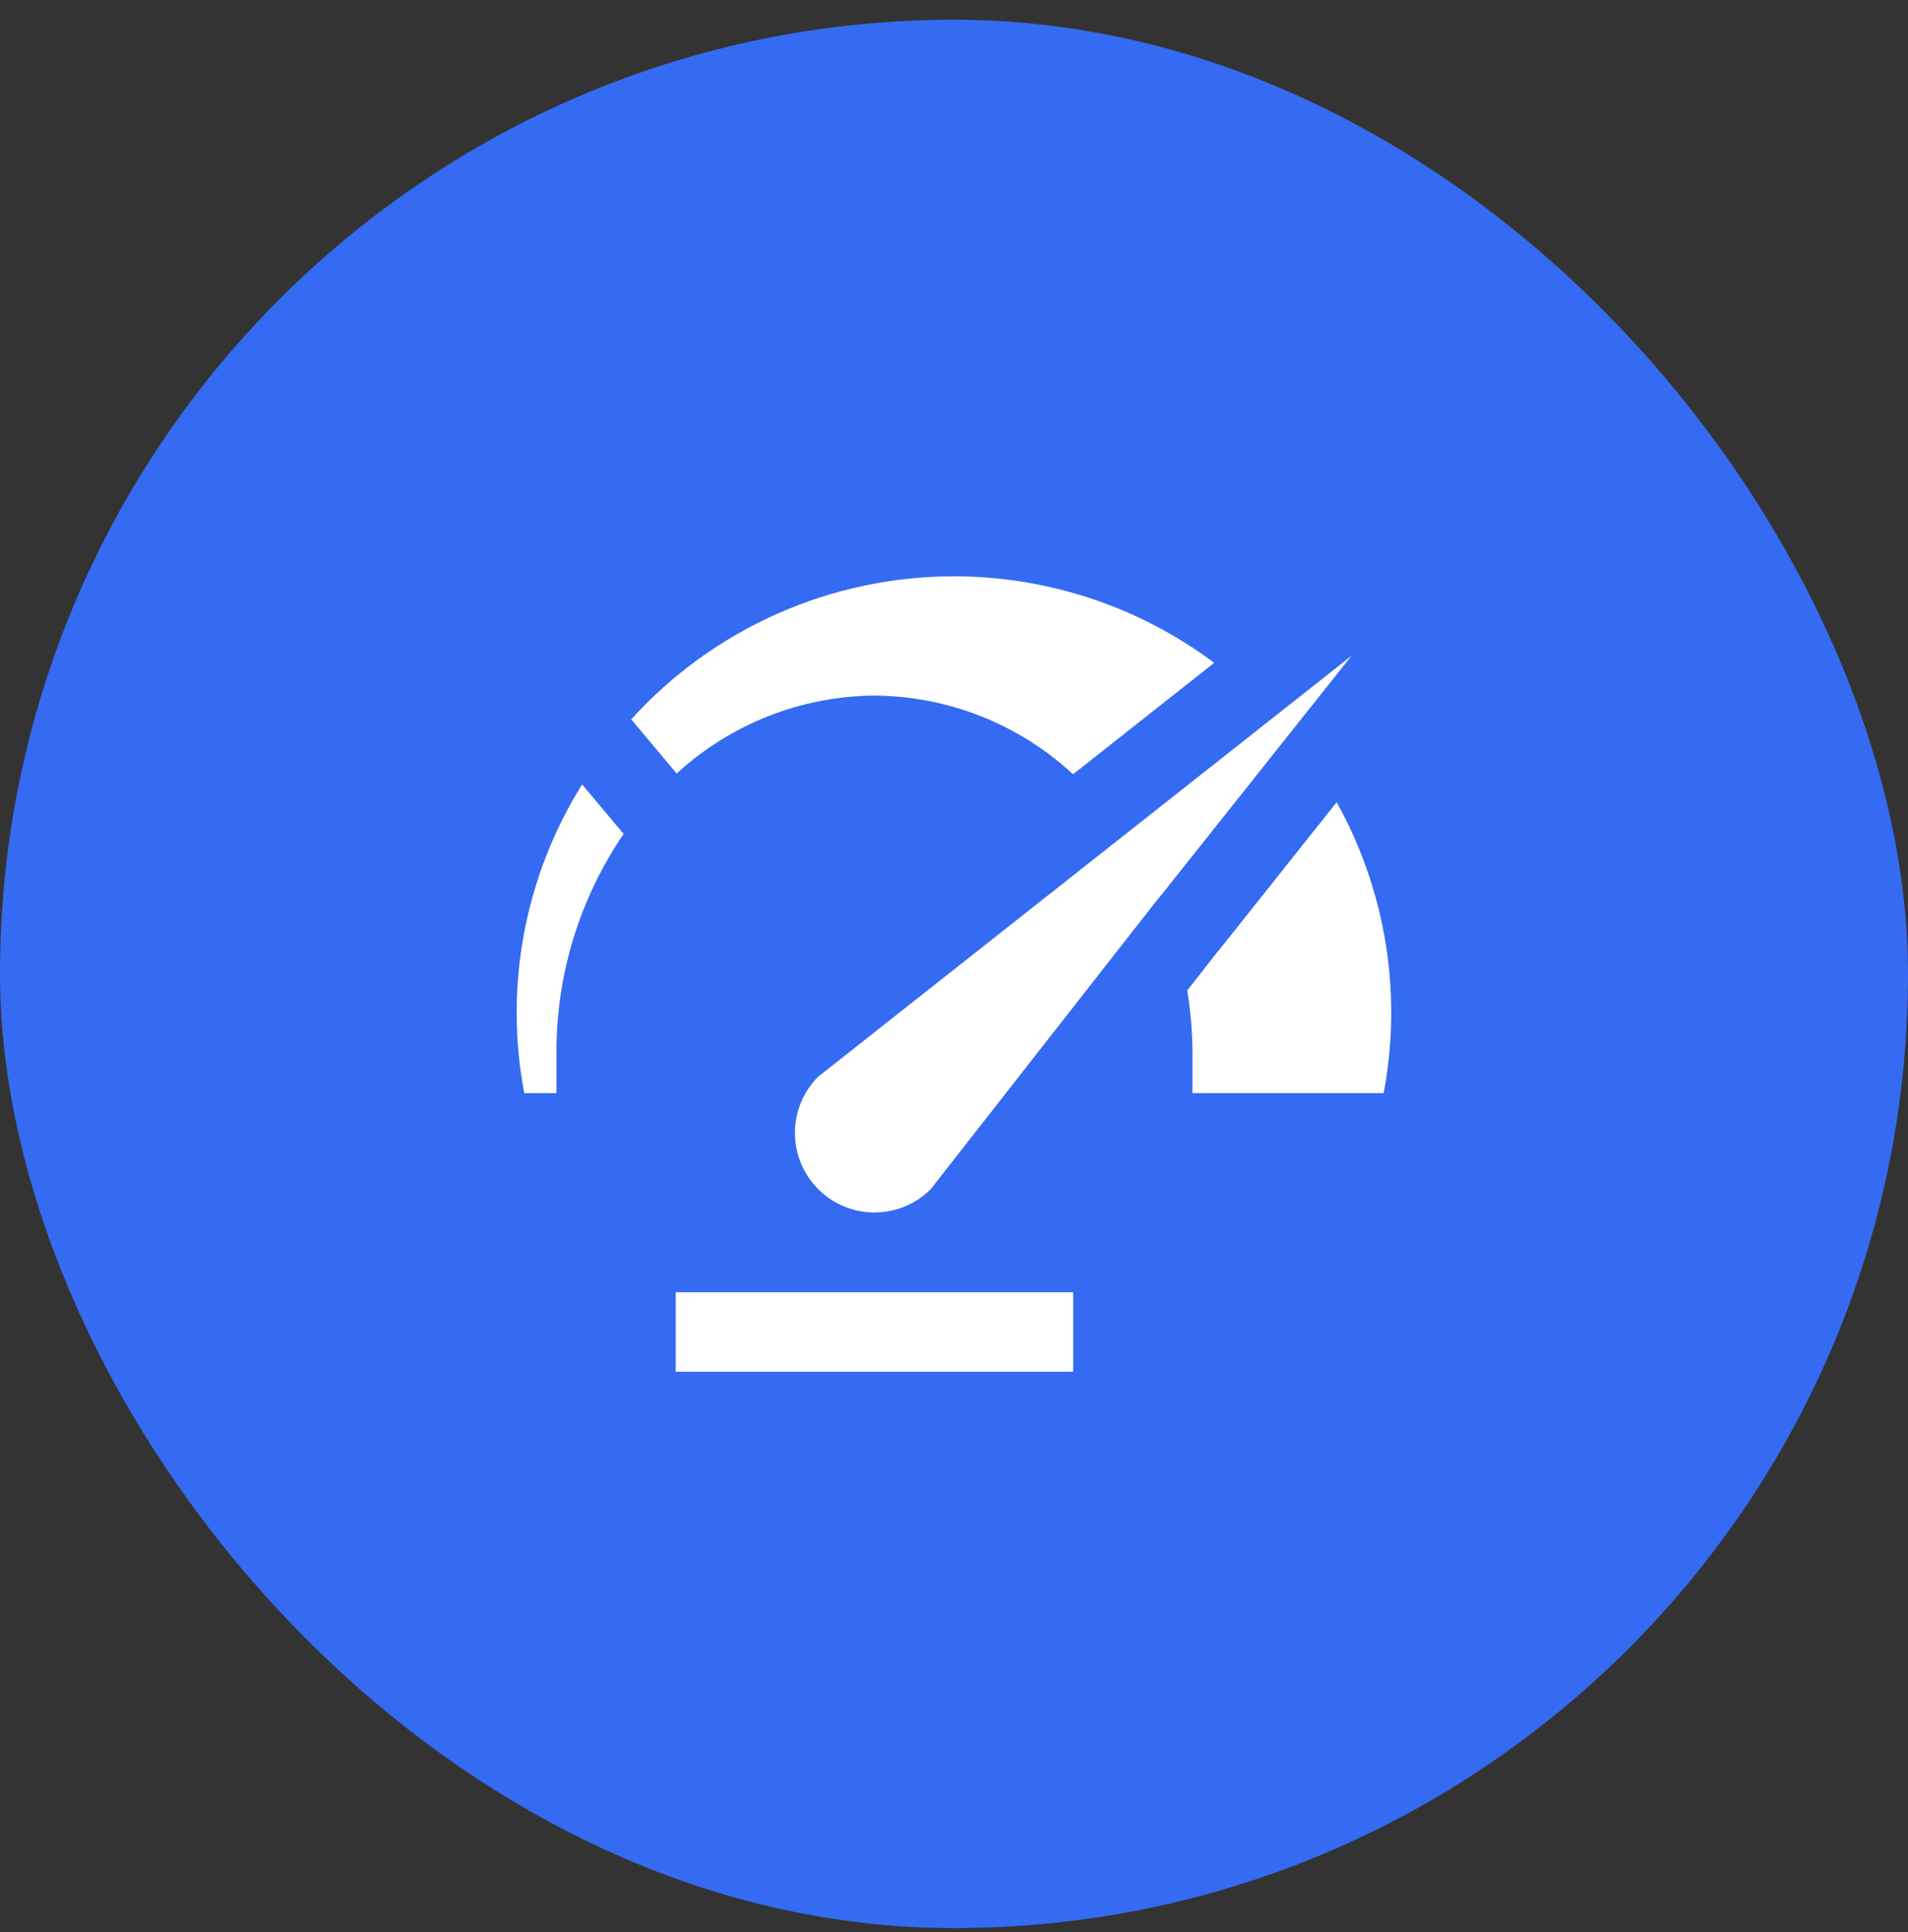
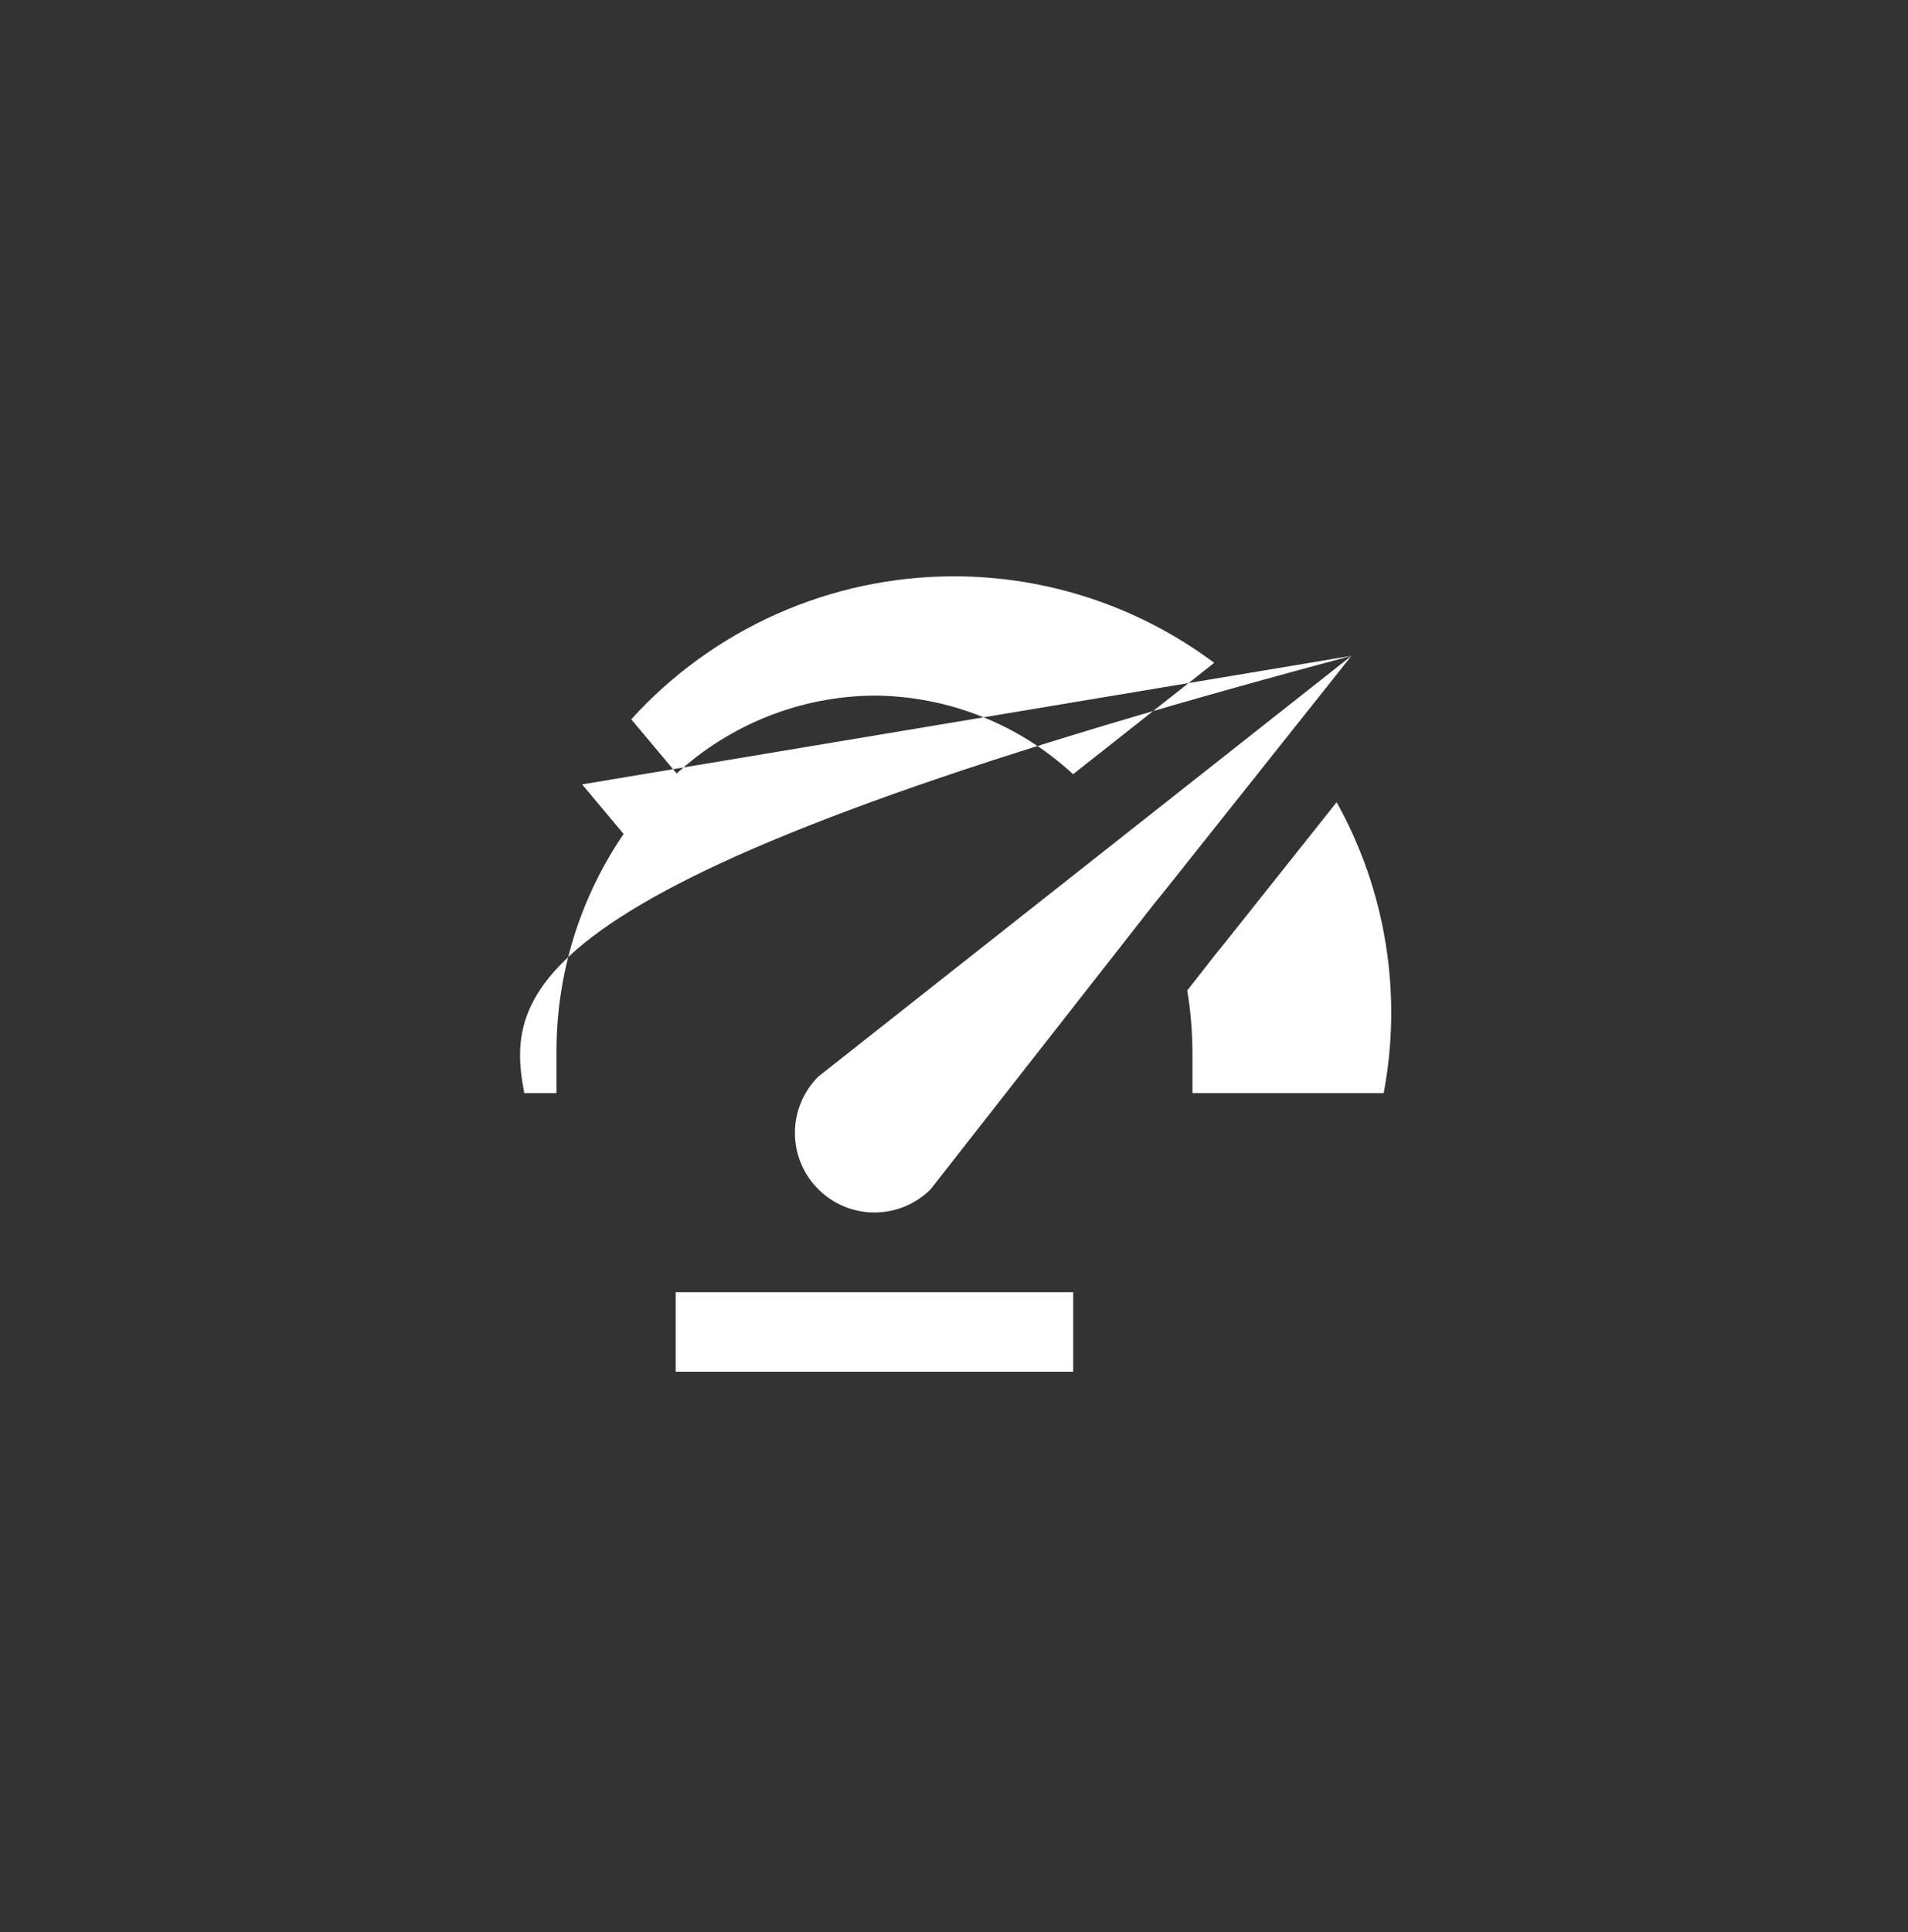
<svg xmlns="http://www.w3.org/2000/svg" width="80" height="81" viewBox="0 0 80 81" fill="none">
  <rect x="0" y="0" width="80" height="81" fill="#333333" stroke="none" />
-   <rect y="0.828" width="80" height="80" rx="40" fill="#356BF2" />
-   <path d="M44.998 57.505H28.332V54.172H44.998V57.505ZM56.665 27.494L48.773 37.419L48.407 37.868L39.023 49.852C38.714 50.161 38.346 50.407 37.941 50.575C37.537 50.742 37.103 50.829 36.665 50.829C36.227 50.829 35.794 50.742 35.389 50.575C34.984 50.407 34.617 50.161 34.307 49.852C33.997 49.542 33.752 49.175 33.584 48.77C33.416 48.365 33.33 47.931 33.33 47.493C33.33 47.056 33.416 46.622 33.584 46.217C33.752 45.812 33.997 45.445 34.307 45.135L56.665 27.494ZM24.407 32.883C21.999 36.739 21.133 41.361 21.982 45.827H23.332V44.16C23.315 40.879 24.298 37.67 26.148 34.96L24.407 32.883ZM39.998 24.16C37.45 24.16 34.929 24.693 32.598 25.726C30.268 26.758 28.179 28.267 26.467 30.155L28.373 32.427C30.636 30.347 33.592 29.182 36.665 29.16C39.755 29.181 42.726 30.357 44.993 32.457L50.91 27.787C47.759 25.433 43.932 24.16 39.998 24.16ZM51.382 39.493L50.993 39.972L49.78 41.522C49.923 42.394 49.996 43.276 49.998 44.16V45.827H58.015C58.806 41.656 58.108 37.34 56.044 33.63L51.382 39.493Z" fill="white" />
+   <path d="M44.998 57.505H28.332V54.172H44.998V57.505ZM56.665 27.494L48.773 37.419L48.407 37.868L39.023 49.852C38.714 50.161 38.346 50.407 37.941 50.575C37.537 50.742 37.103 50.829 36.665 50.829C36.227 50.829 35.794 50.742 35.389 50.575C34.984 50.407 34.617 50.161 34.307 49.852C33.997 49.542 33.752 49.175 33.584 48.77C33.416 48.365 33.33 47.931 33.33 47.493C33.33 47.056 33.416 46.622 33.584 46.217C33.752 45.812 33.997 45.445 34.307 45.135L56.665 27.494ZC21.999 36.739 21.133 41.361 21.982 45.827H23.332V44.16C23.315 40.879 24.298 37.67 26.148 34.96L24.407 32.883ZM39.998 24.16C37.45 24.16 34.929 24.693 32.598 25.726C30.268 26.758 28.179 28.267 26.467 30.155L28.373 32.427C30.636 30.347 33.592 29.182 36.665 29.16C39.755 29.181 42.726 30.357 44.993 32.457L50.91 27.787C47.759 25.433 43.932 24.16 39.998 24.16ZM51.382 39.493L50.993 39.972L49.78 41.522C49.923 42.394 49.996 43.276 49.998 44.16V45.827H58.015C58.806 41.656 58.108 37.34 56.044 33.63L51.382 39.493Z" fill="white" />
</svg>